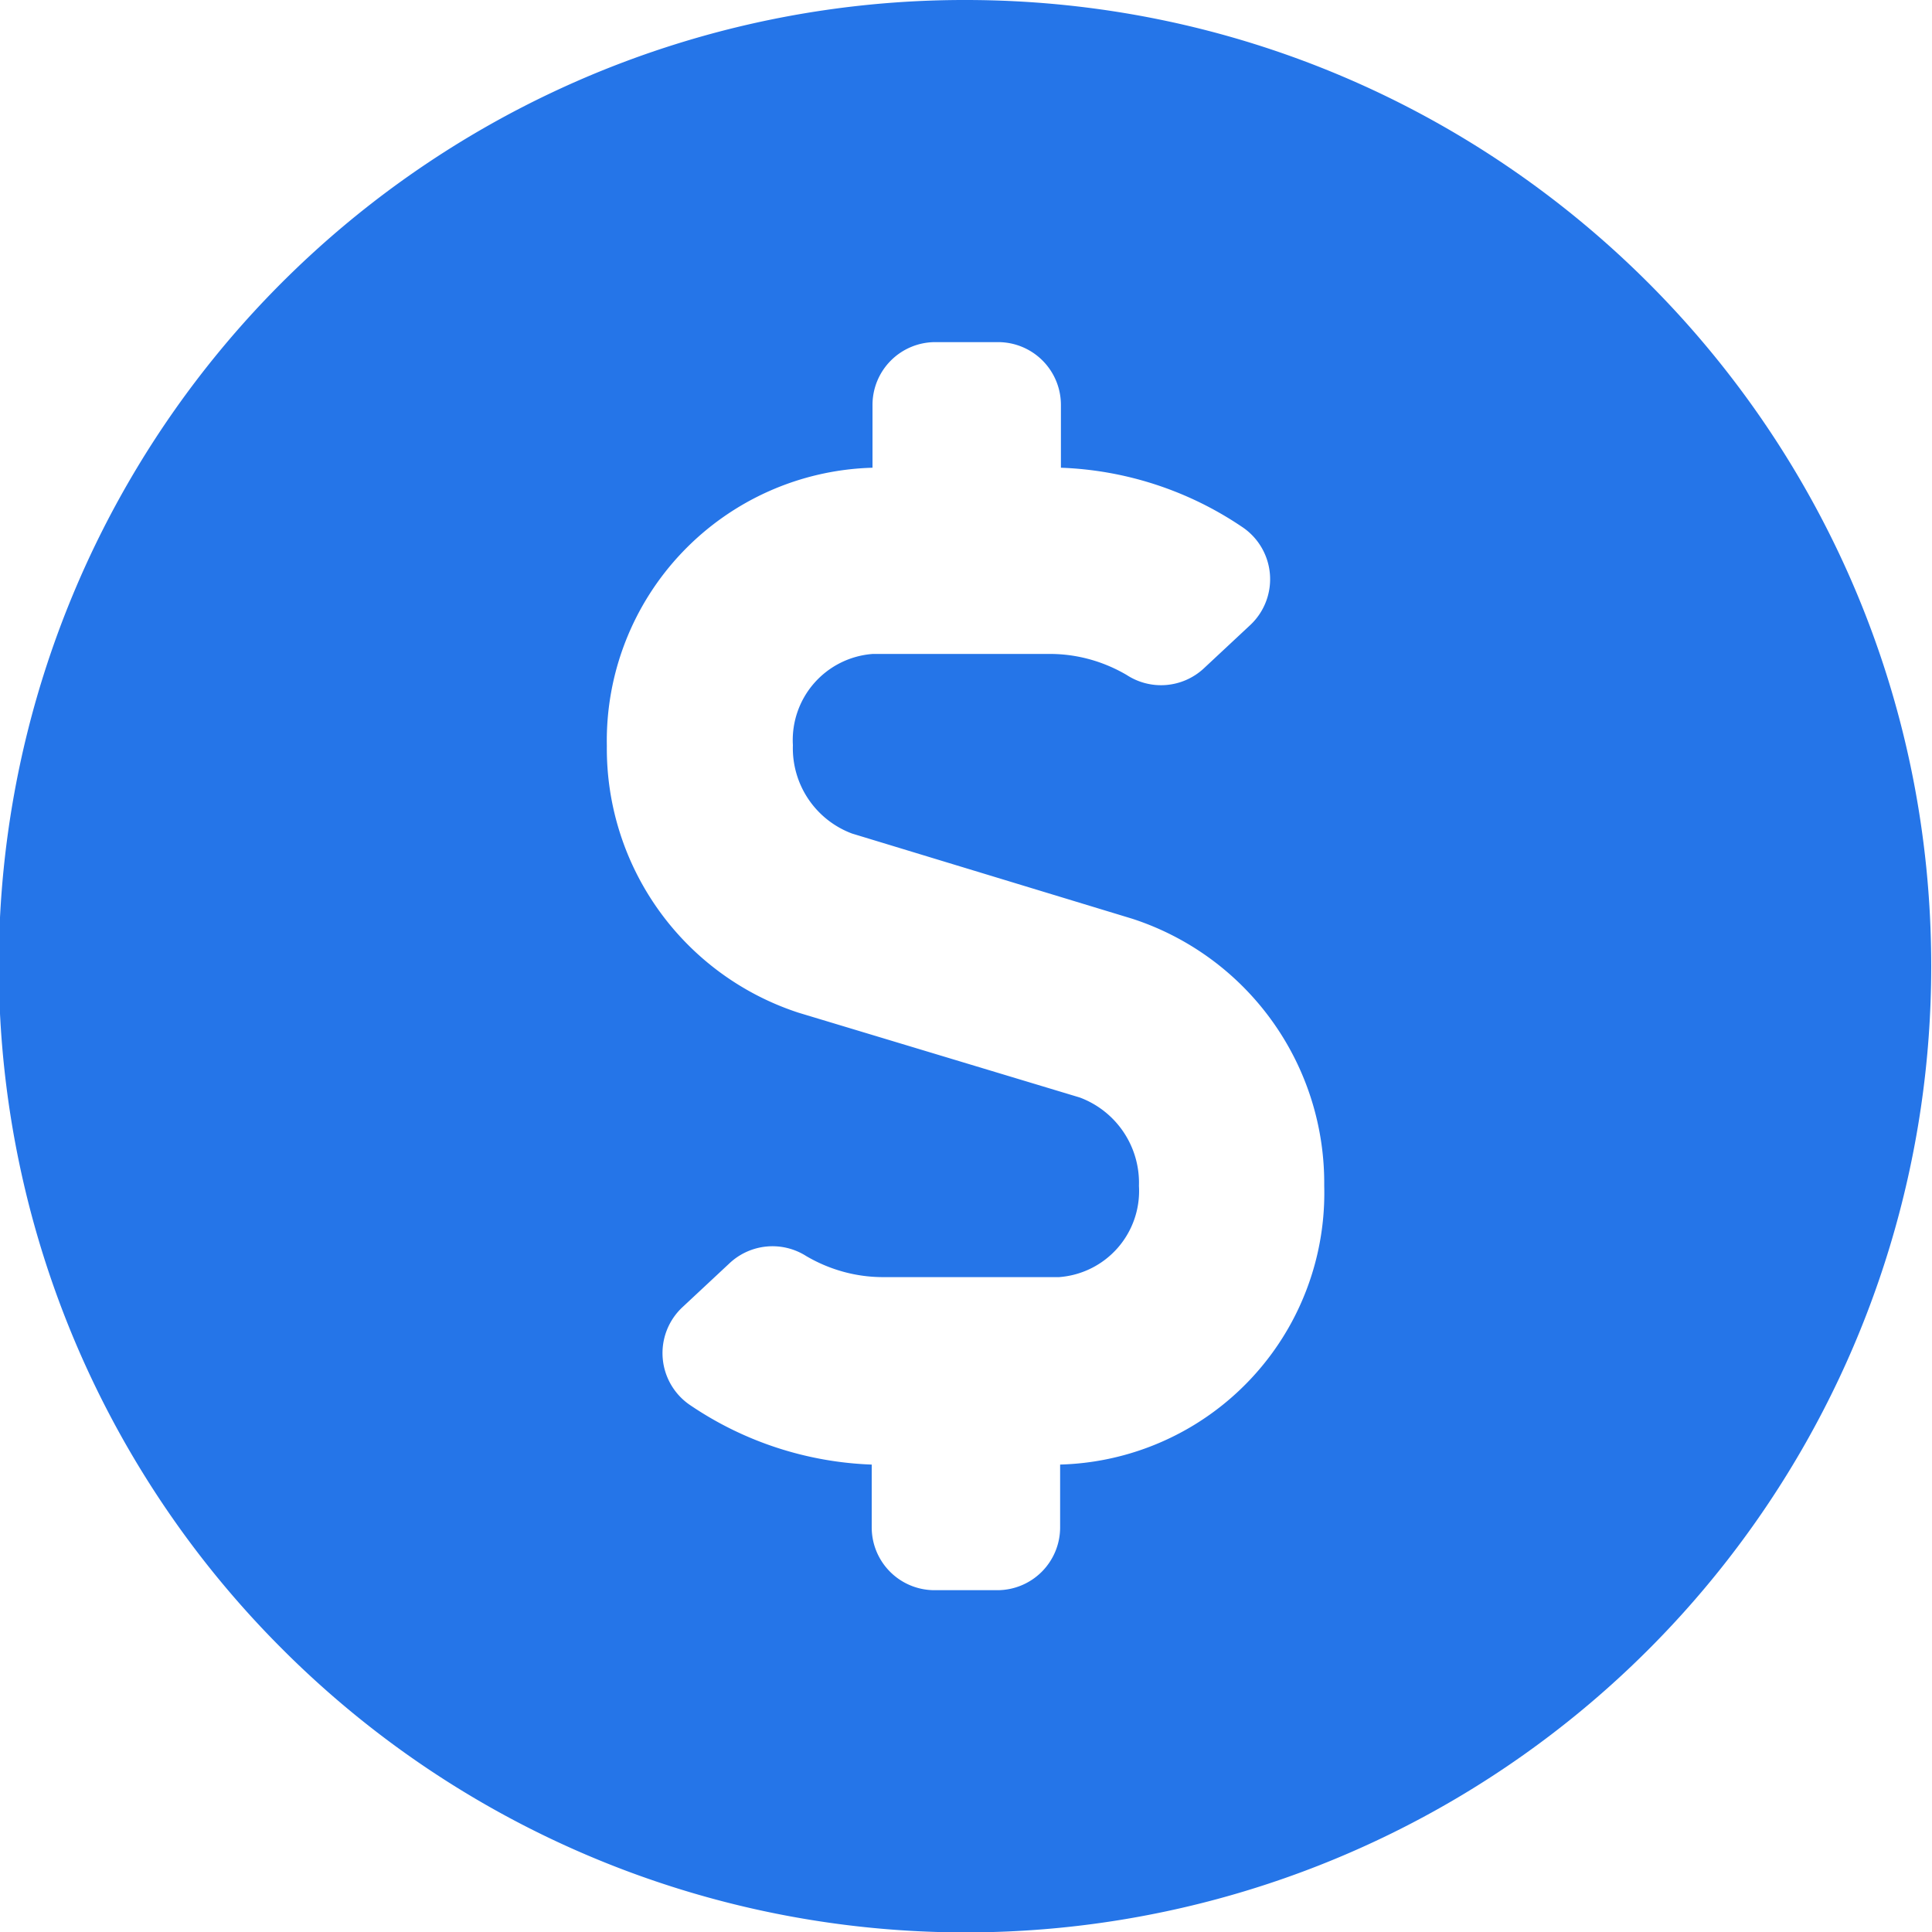
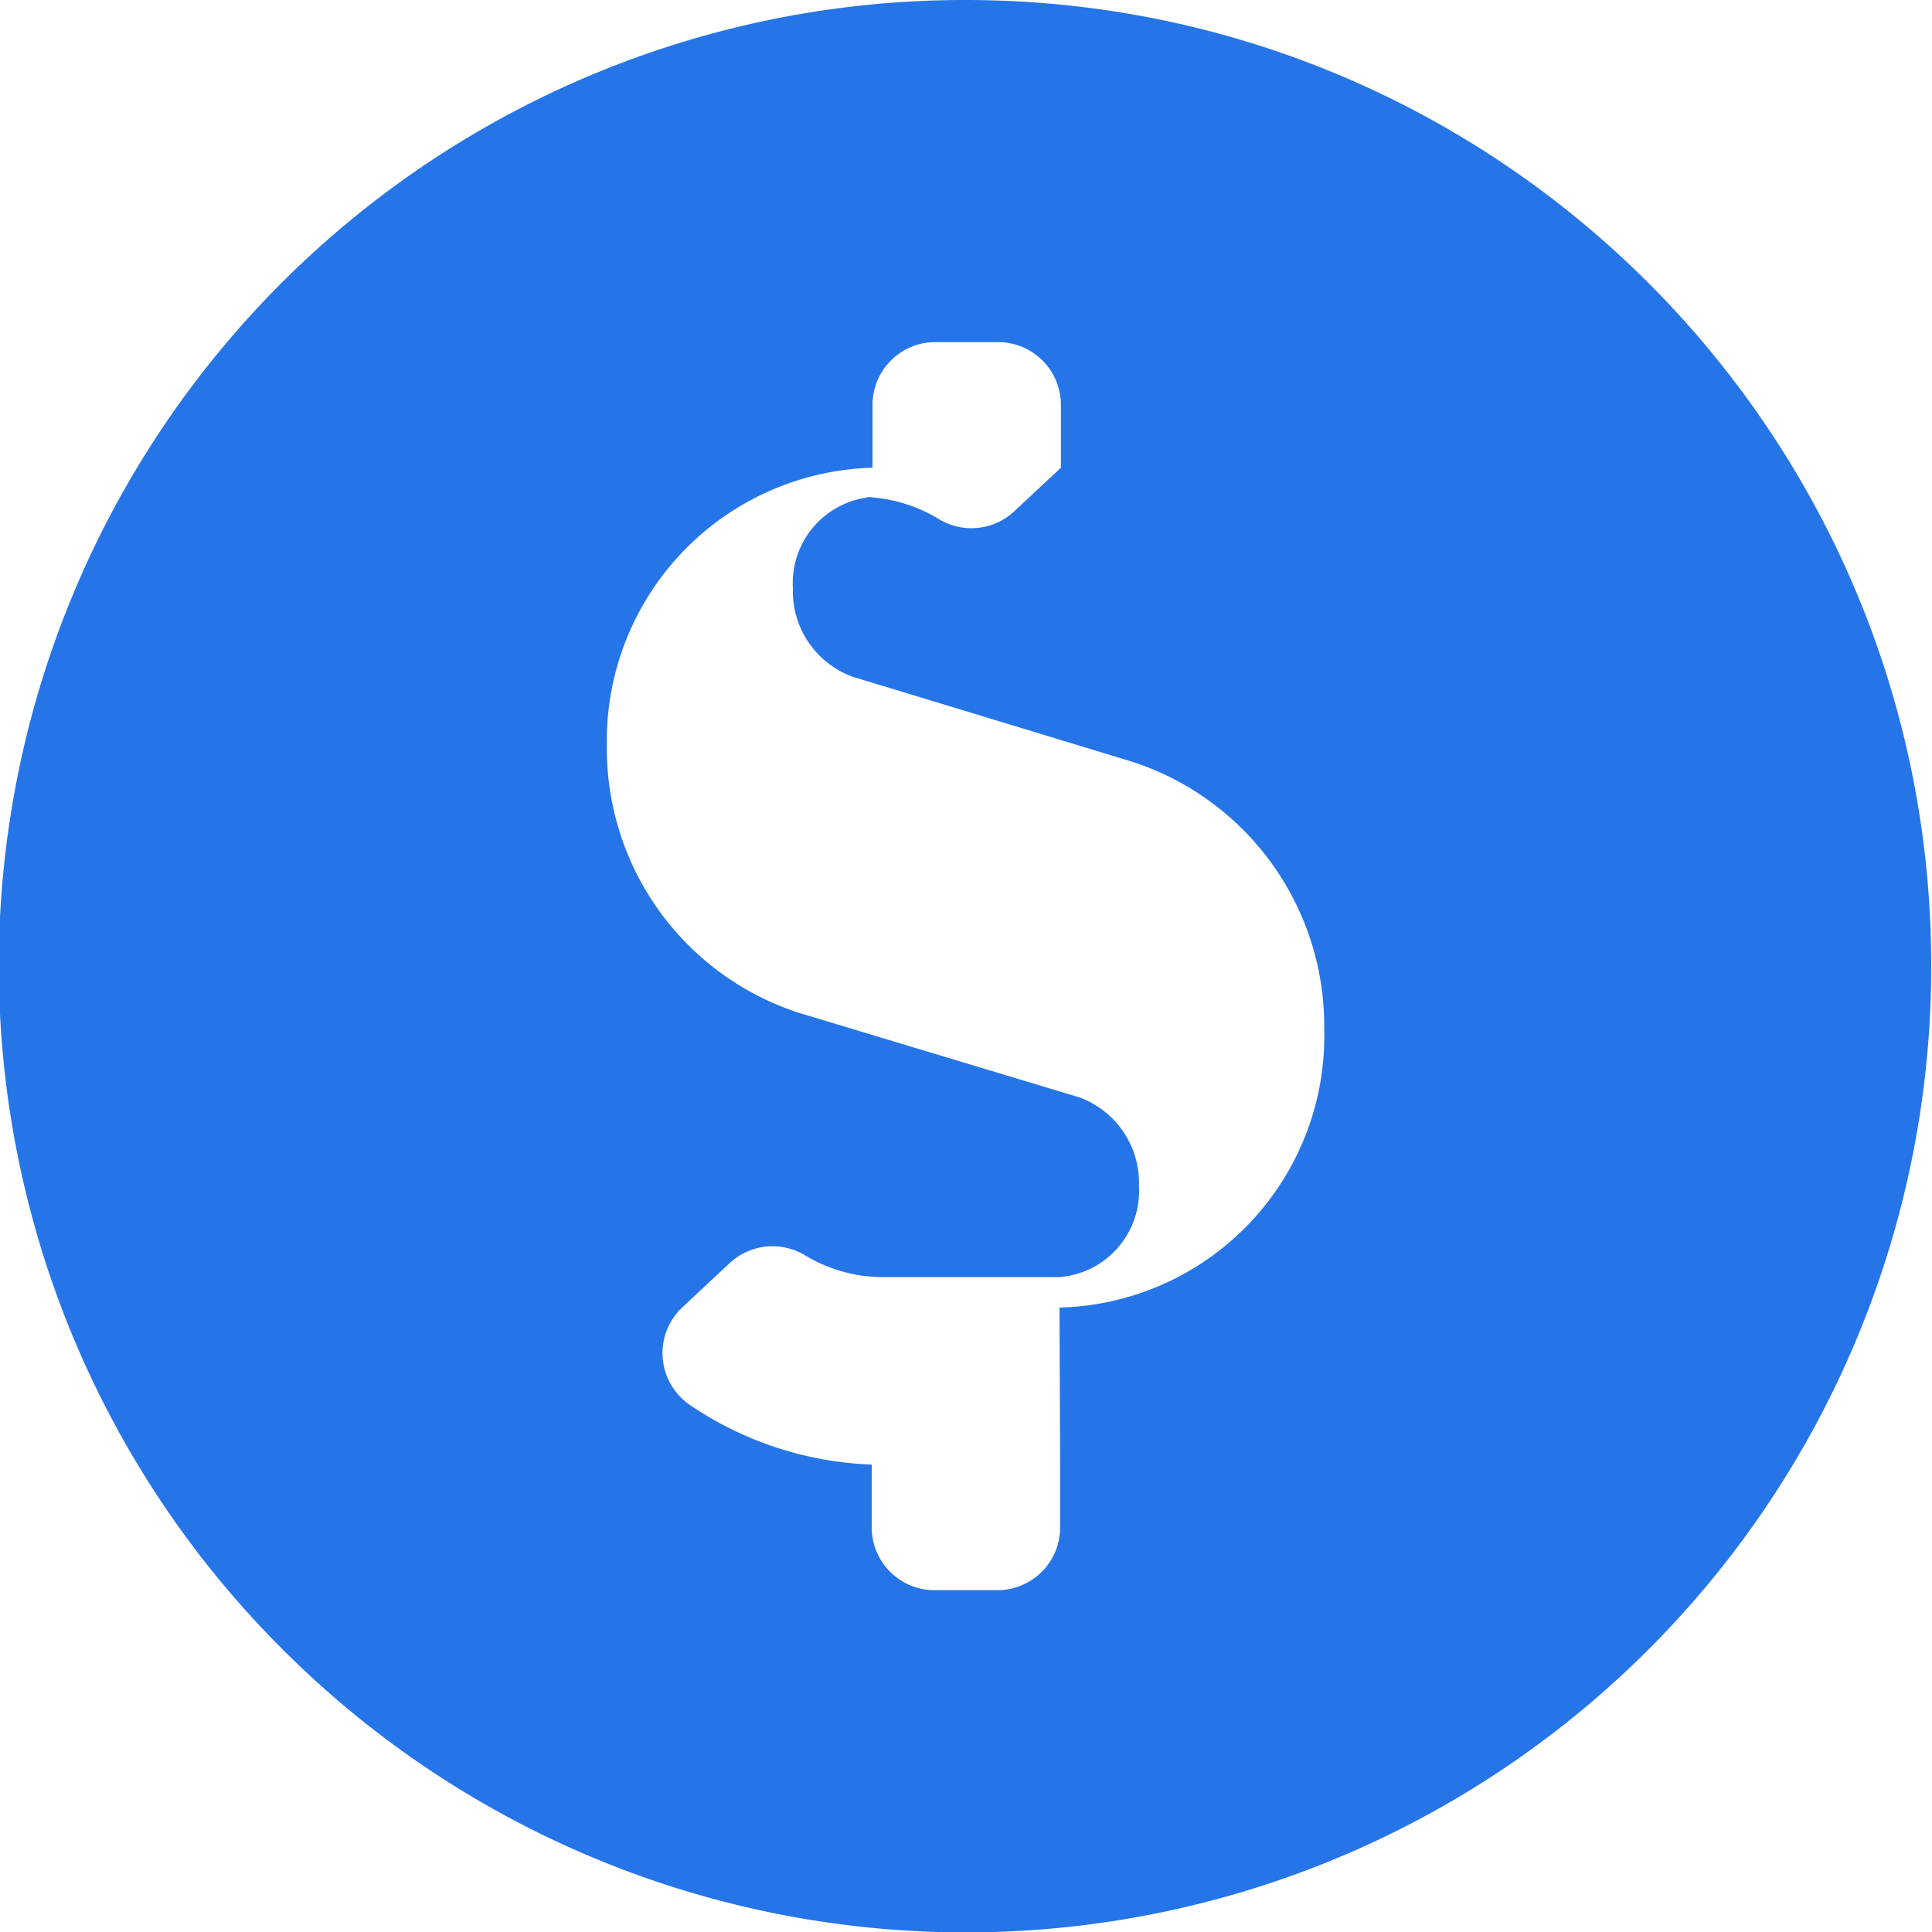
<svg xmlns="http://www.w3.org/2000/svg" width="12.305" height="12.305">
-   <path fill="#2575e8" d="M6.152 0a6.15 6.15 0 0 0-4.356 10.501A6.15 6.15 0 0 0 12.3 6.152C12.301 2.756 9.548.002 6.152 0zm.6 9.328v.4a.4.4 0 0 1-.4.4h-.4a.4.4 0 0 1-.4-.4v-.4a2.2 2.2 0 0 1-1.151-.375.4.4 0 0 1-.057-.625l.3-.28A.4.4 0 0 1 5.135 8c.15.088.32.135.494.134h1.116a.55.55 0 0 0 .509-.581.58.58 0 0 0-.377-.563l-1.791-.54a1.77 1.77 0 0 1-1.221-1.7 1.74 1.74 0 0 1 1.692-1.771v-.4a.4.4 0 0 1 .4-.4h.4a.4.4 0 0 1 .4.4v.4a2.2 2.2 0 0 1 1.151.375.4.4 0 0 1 .057.625l-.3.28a.4.4 0 0 1-.489.04c-.15-.088-.32-.135-.494-.134H5.559a.55.55 0 0 0-.509.581.58.58 0 0 0 .377.563l1.786.543a1.77 1.77 0 0 1 1.221 1.7 1.73 1.73 0 0 1-1.686 1.776z" />
+   <path fill="#2575e8" d="M6.152 0a6.15 6.15 0 0 0-4.356 10.501A6.15 6.15 0 0 0 12.3 6.152C12.301 2.756 9.548.002 6.152 0zm.6 9.328v.4a.4.4 0 0 1-.4.4h-.4a.4.4 0 0 1-.4-.4v-.4a2.2 2.2 0 0 1-1.151-.375.4.4 0 0 1-.057-.625l.3-.28A.4.4 0 0 1 5.135 8c.15.088.32.135.494.134h1.116a.55.55 0 0 0 .509-.581.58.58 0 0 0-.377-.563l-1.791-.54a1.77 1.77 0 0 1-1.221-1.7 1.74 1.74 0 0 1 1.692-1.771v-.4a.4.4 0 0 1 .4-.4h.4a.4.4 0 0 1 .4.4v.4l-.3.28a.4.4 0 0 1-.489.04c-.15-.088-.32-.135-.494-.134H5.559a.55.55 0 0 0-.509.581.58.58 0 0 0 .377.563l1.786.543a1.77 1.77 0 0 1 1.221 1.7 1.73 1.73 0 0 1-1.686 1.776z" />
</svg>